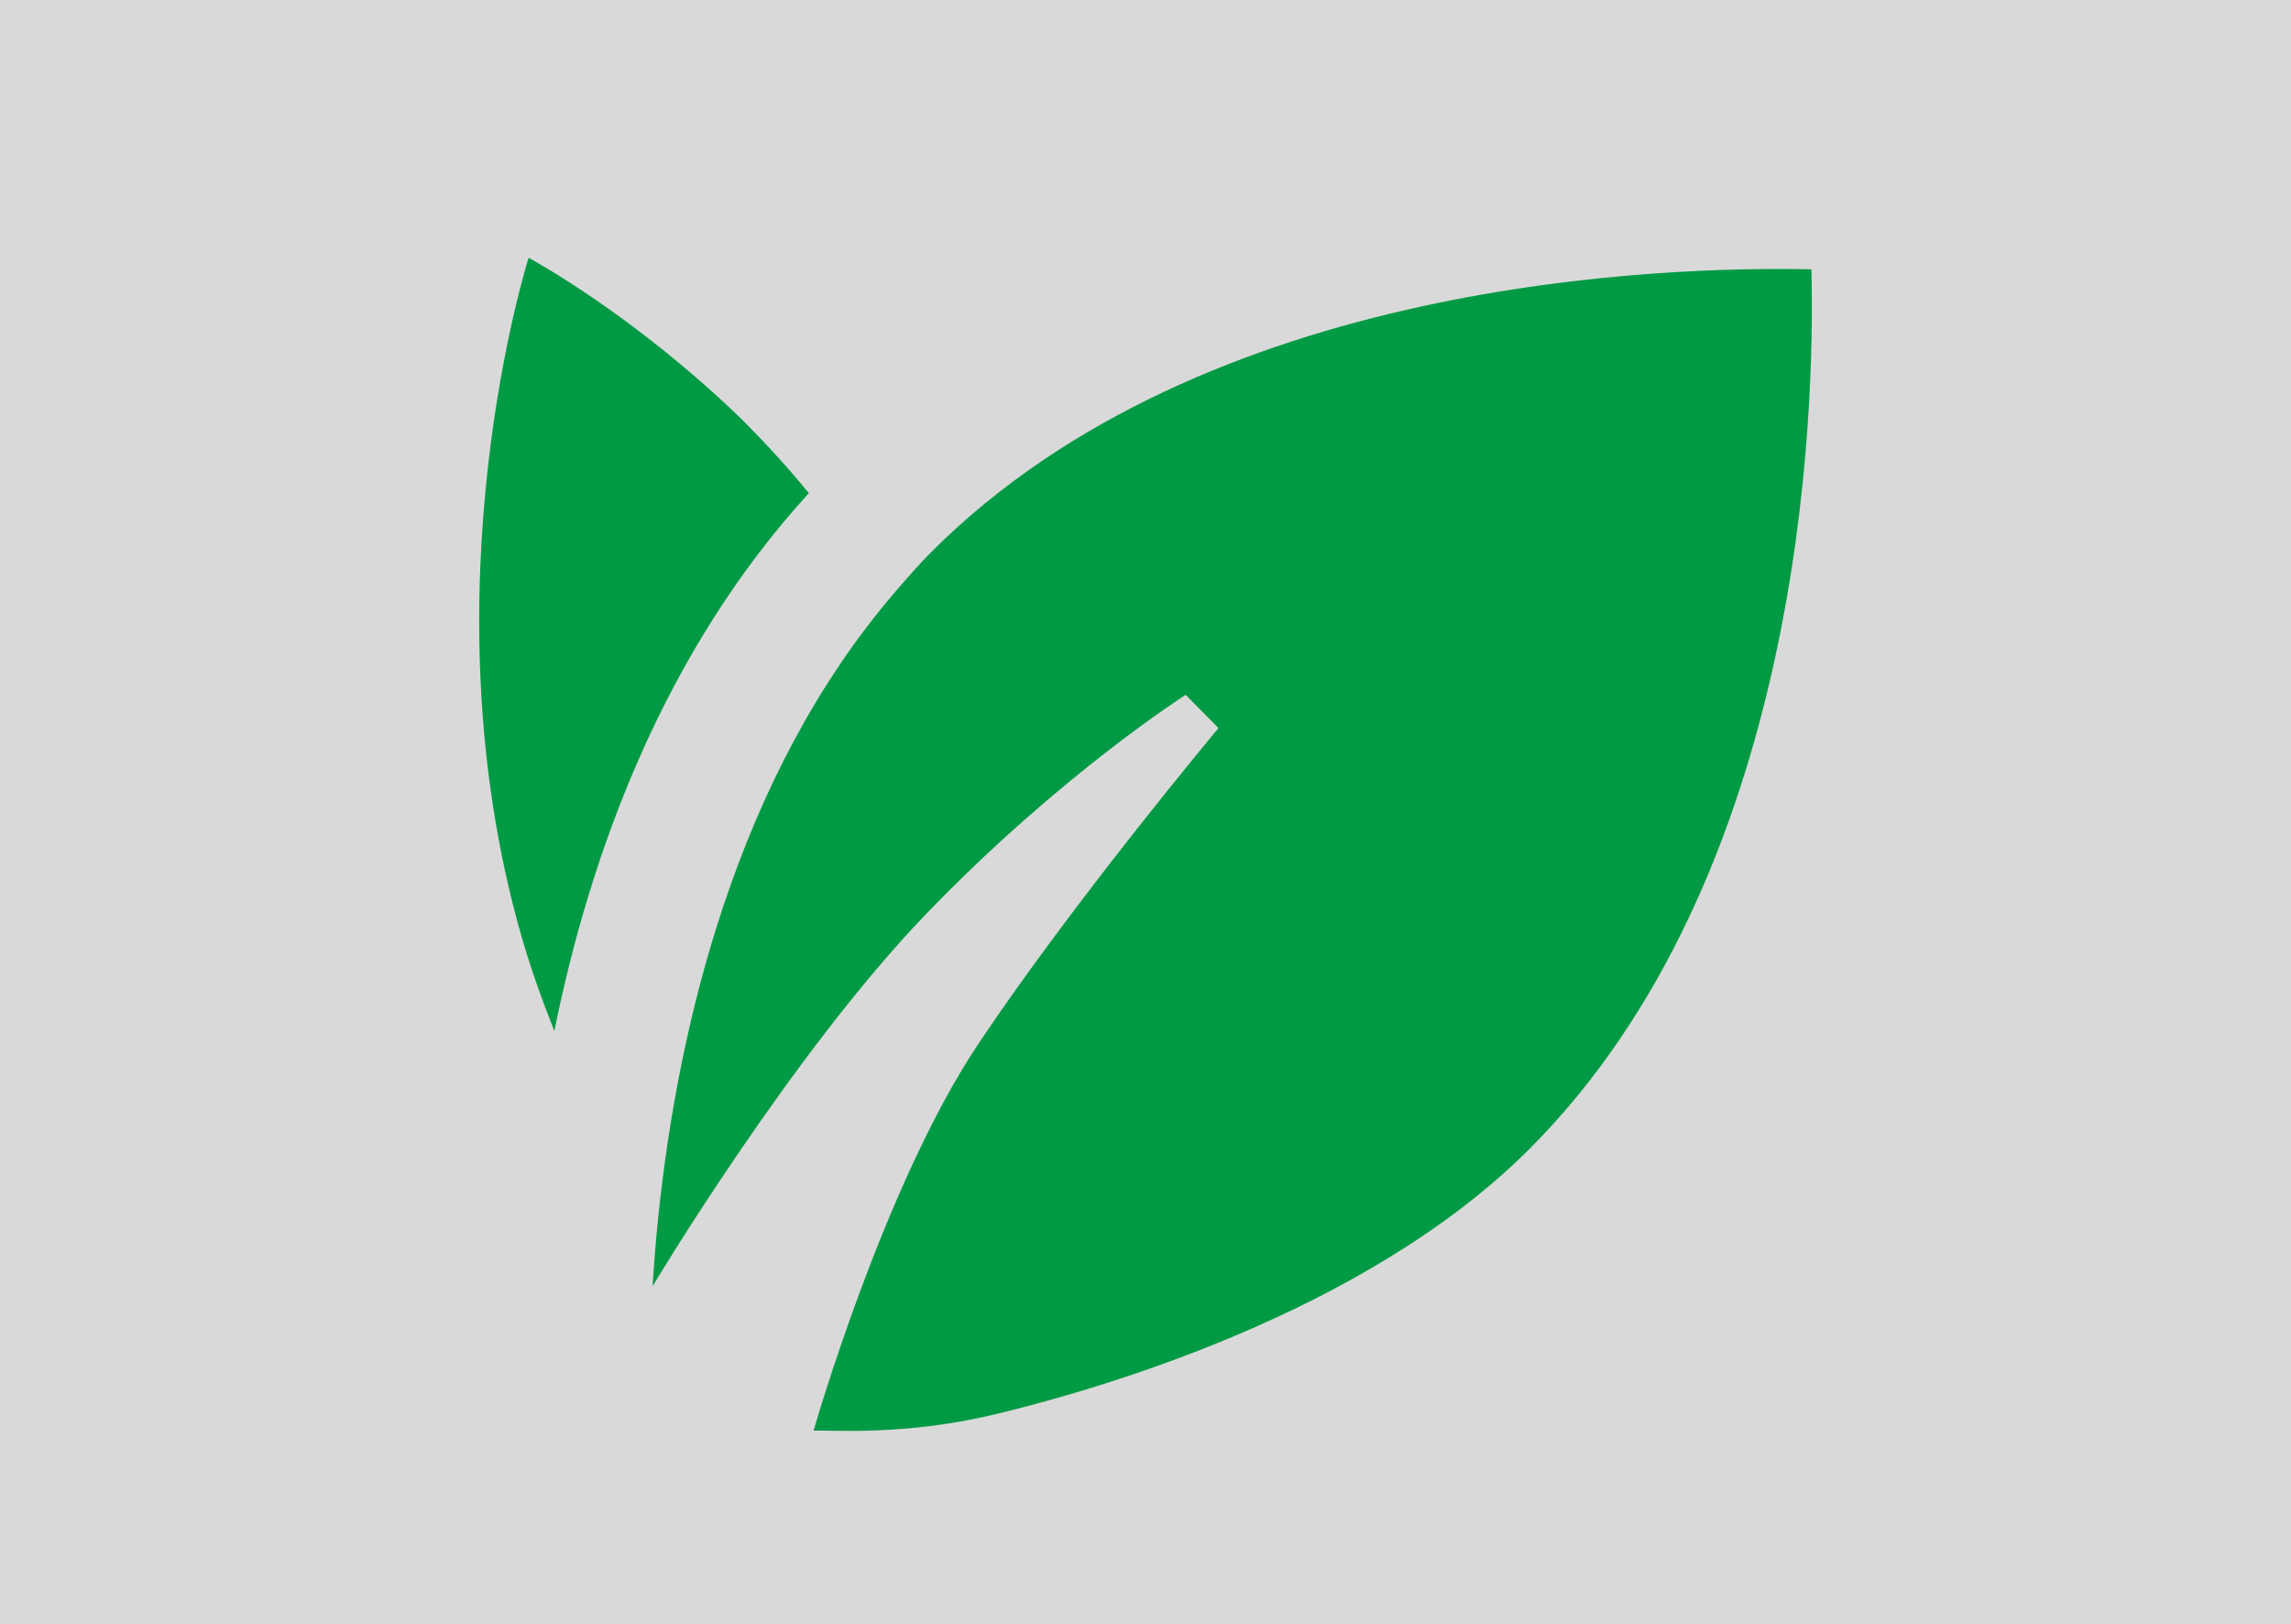
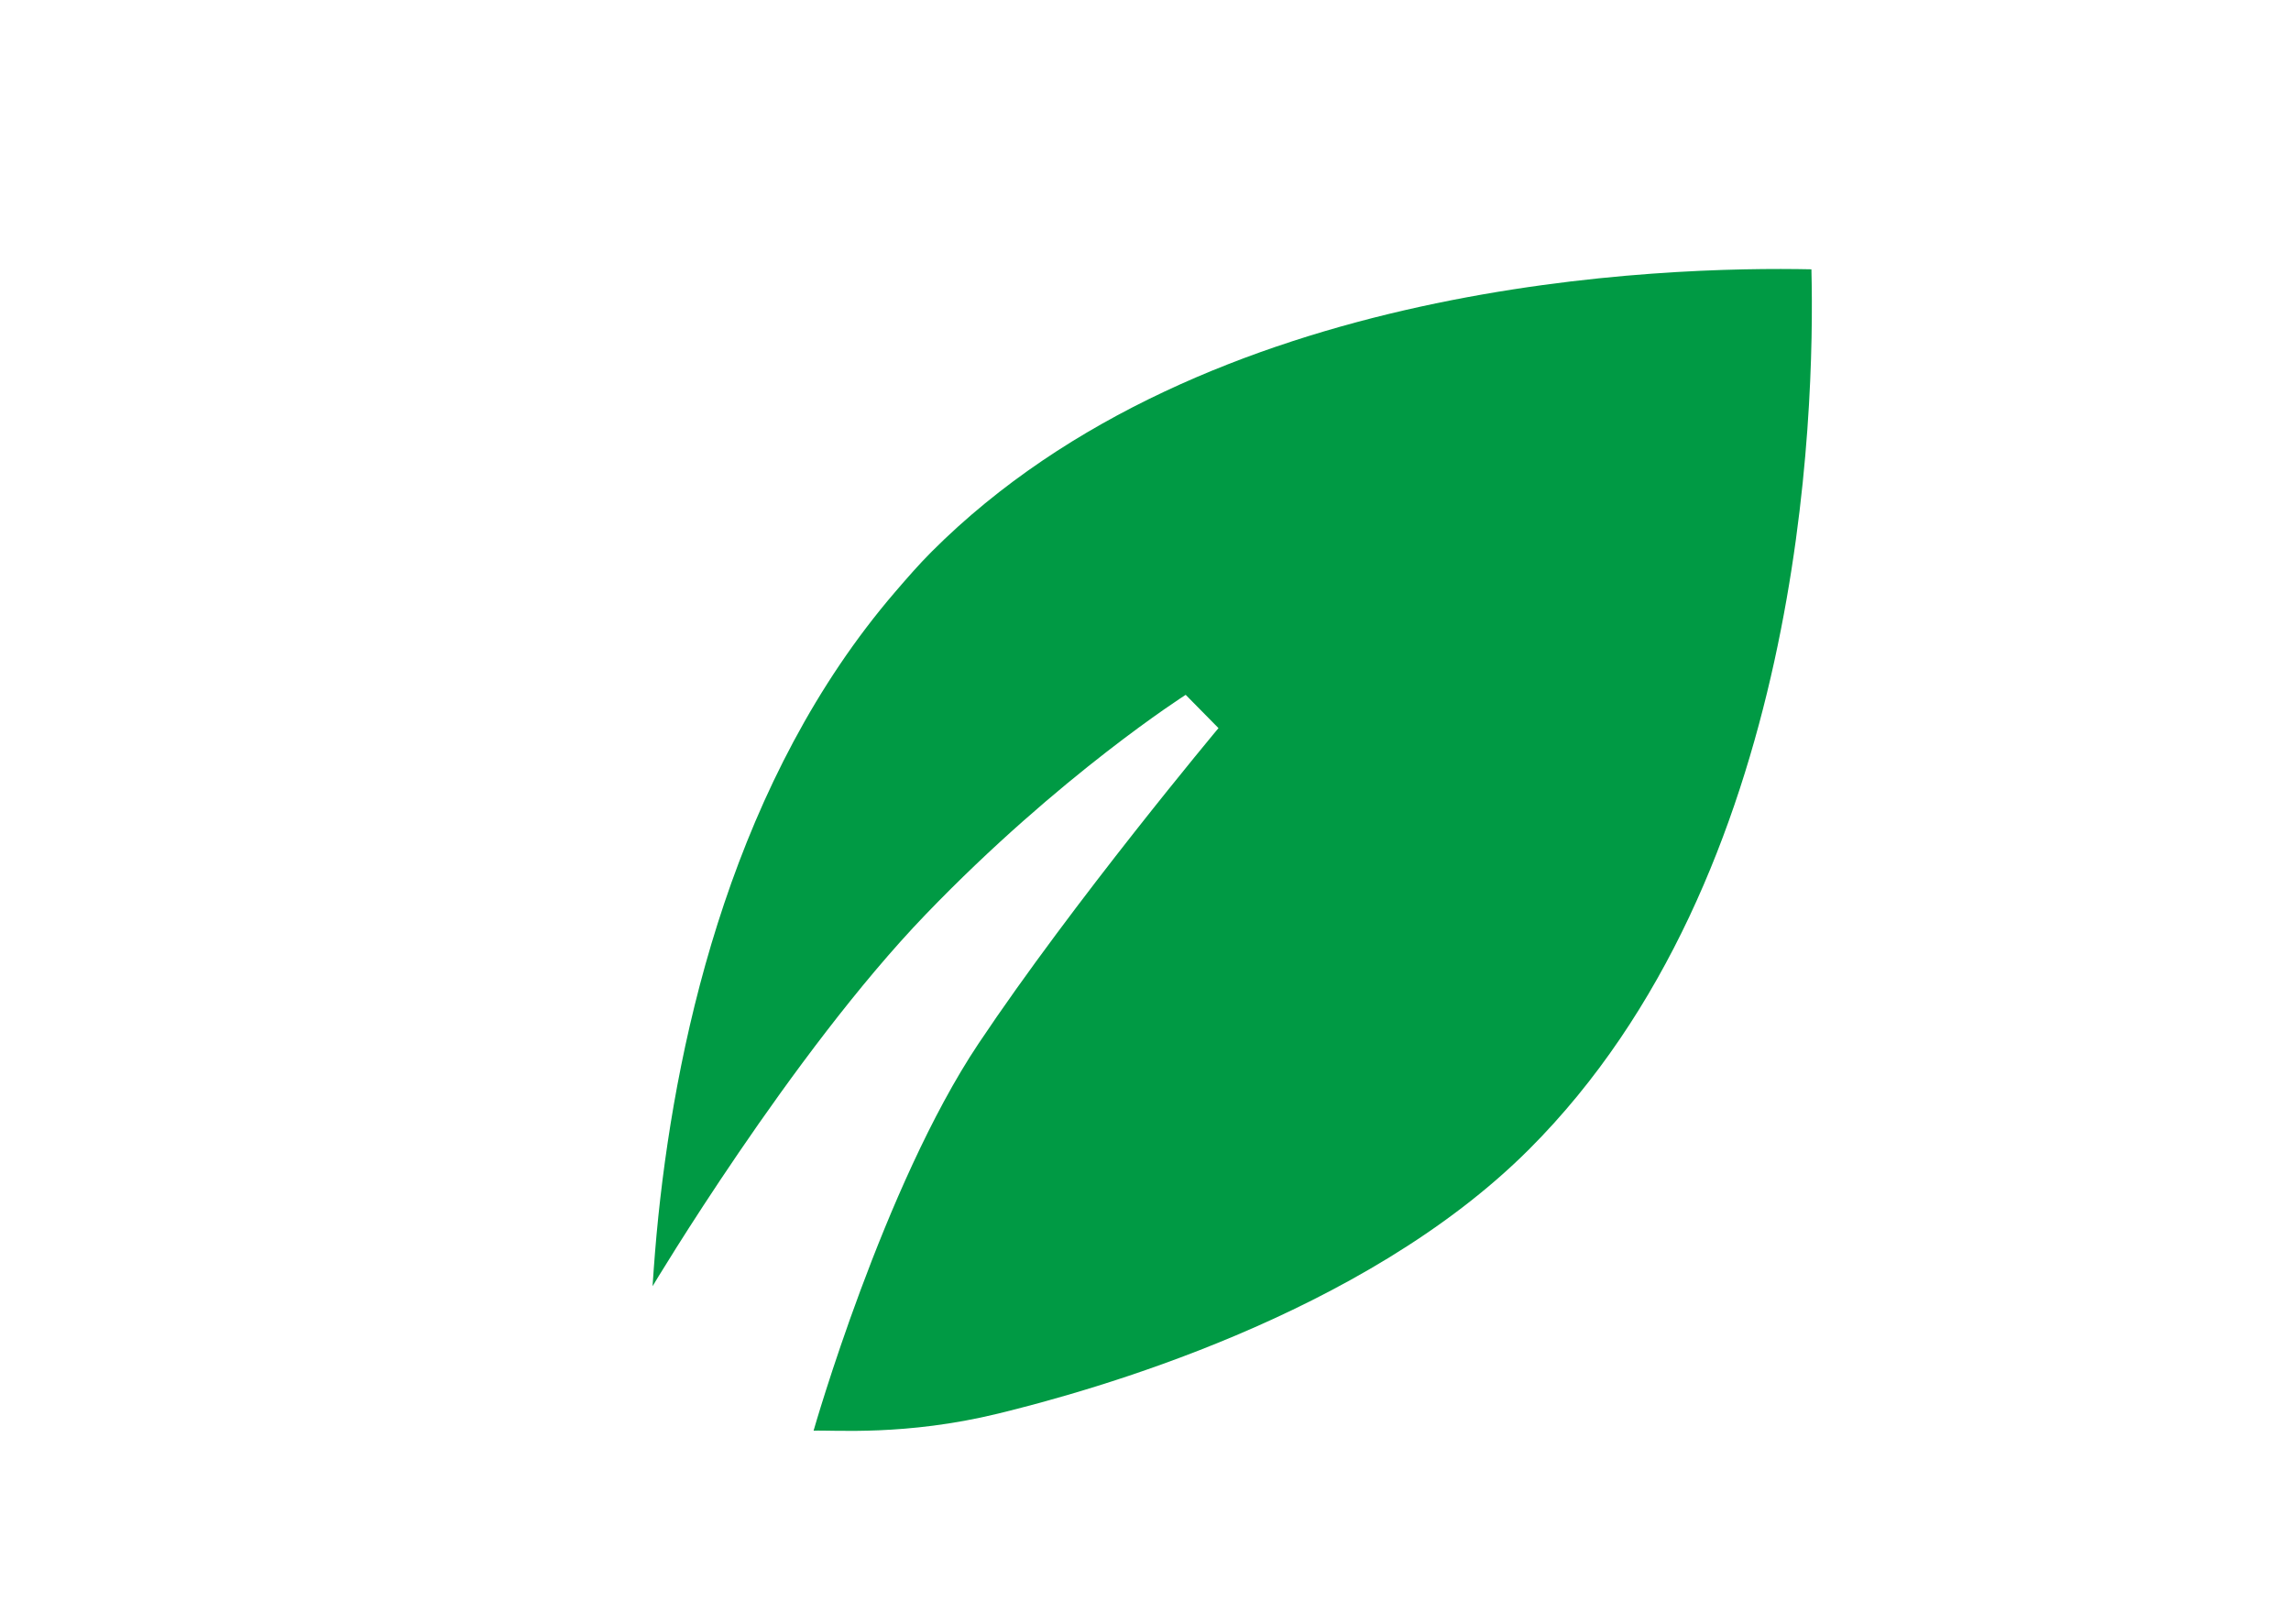
<svg xmlns="http://www.w3.org/2000/svg" id="Layer_1" data-name="Layer 1" viewBox="0 0 285 202">
  <defs>
    <style>
      .cls-1 {
        fill: #009a44;
      }

      .cls-1, .cls-2 {
        stroke-width: 0px;
      }

      .cls-2 {
        fill: #d9d9d9;
      }
    </style>
  </defs>
-   <rect class="cls-2" width="285" height="202" />
  <g>
    <path class="cls-1" d="M225.34,33.5c-17.92-.37-75.39,1.07-109.44,35.12-1.61,1.61-3.09,3.32-4.56,5.03-19.81,23.05-27.01,54.28-29.44,77.62-.32,3.08-.54,5.96-.72,8.72,0,0,17.23-28.85,33.98-46.25,16.75-17.4,32.34-27.31,32.34-27.31l4.08,4.14s-18.03,21.55-29.85,39.24c-11.82,17.68-20.52,48.15-20.52,48.15,2.58-.1,11.45.68,22.94-2.12,11.48-2.8,45.33-12.15,66.07-32.88,34.07-34.06,35.57-91.33,35.12-109.45Z" />
-     <path class="cls-1" d="M65.76,32.07s-13.19,41.37-.93,84.25c1.18,4.13,2.61,8.08,4.13,11.93,4.5-22.26,13.64-47.18,31.66-66.91-2.68-3.28-5.45-6.28-8.21-9.05-13.7-13.31-26.65-20.22-26.65-20.22Z" />
  </g>
</svg>